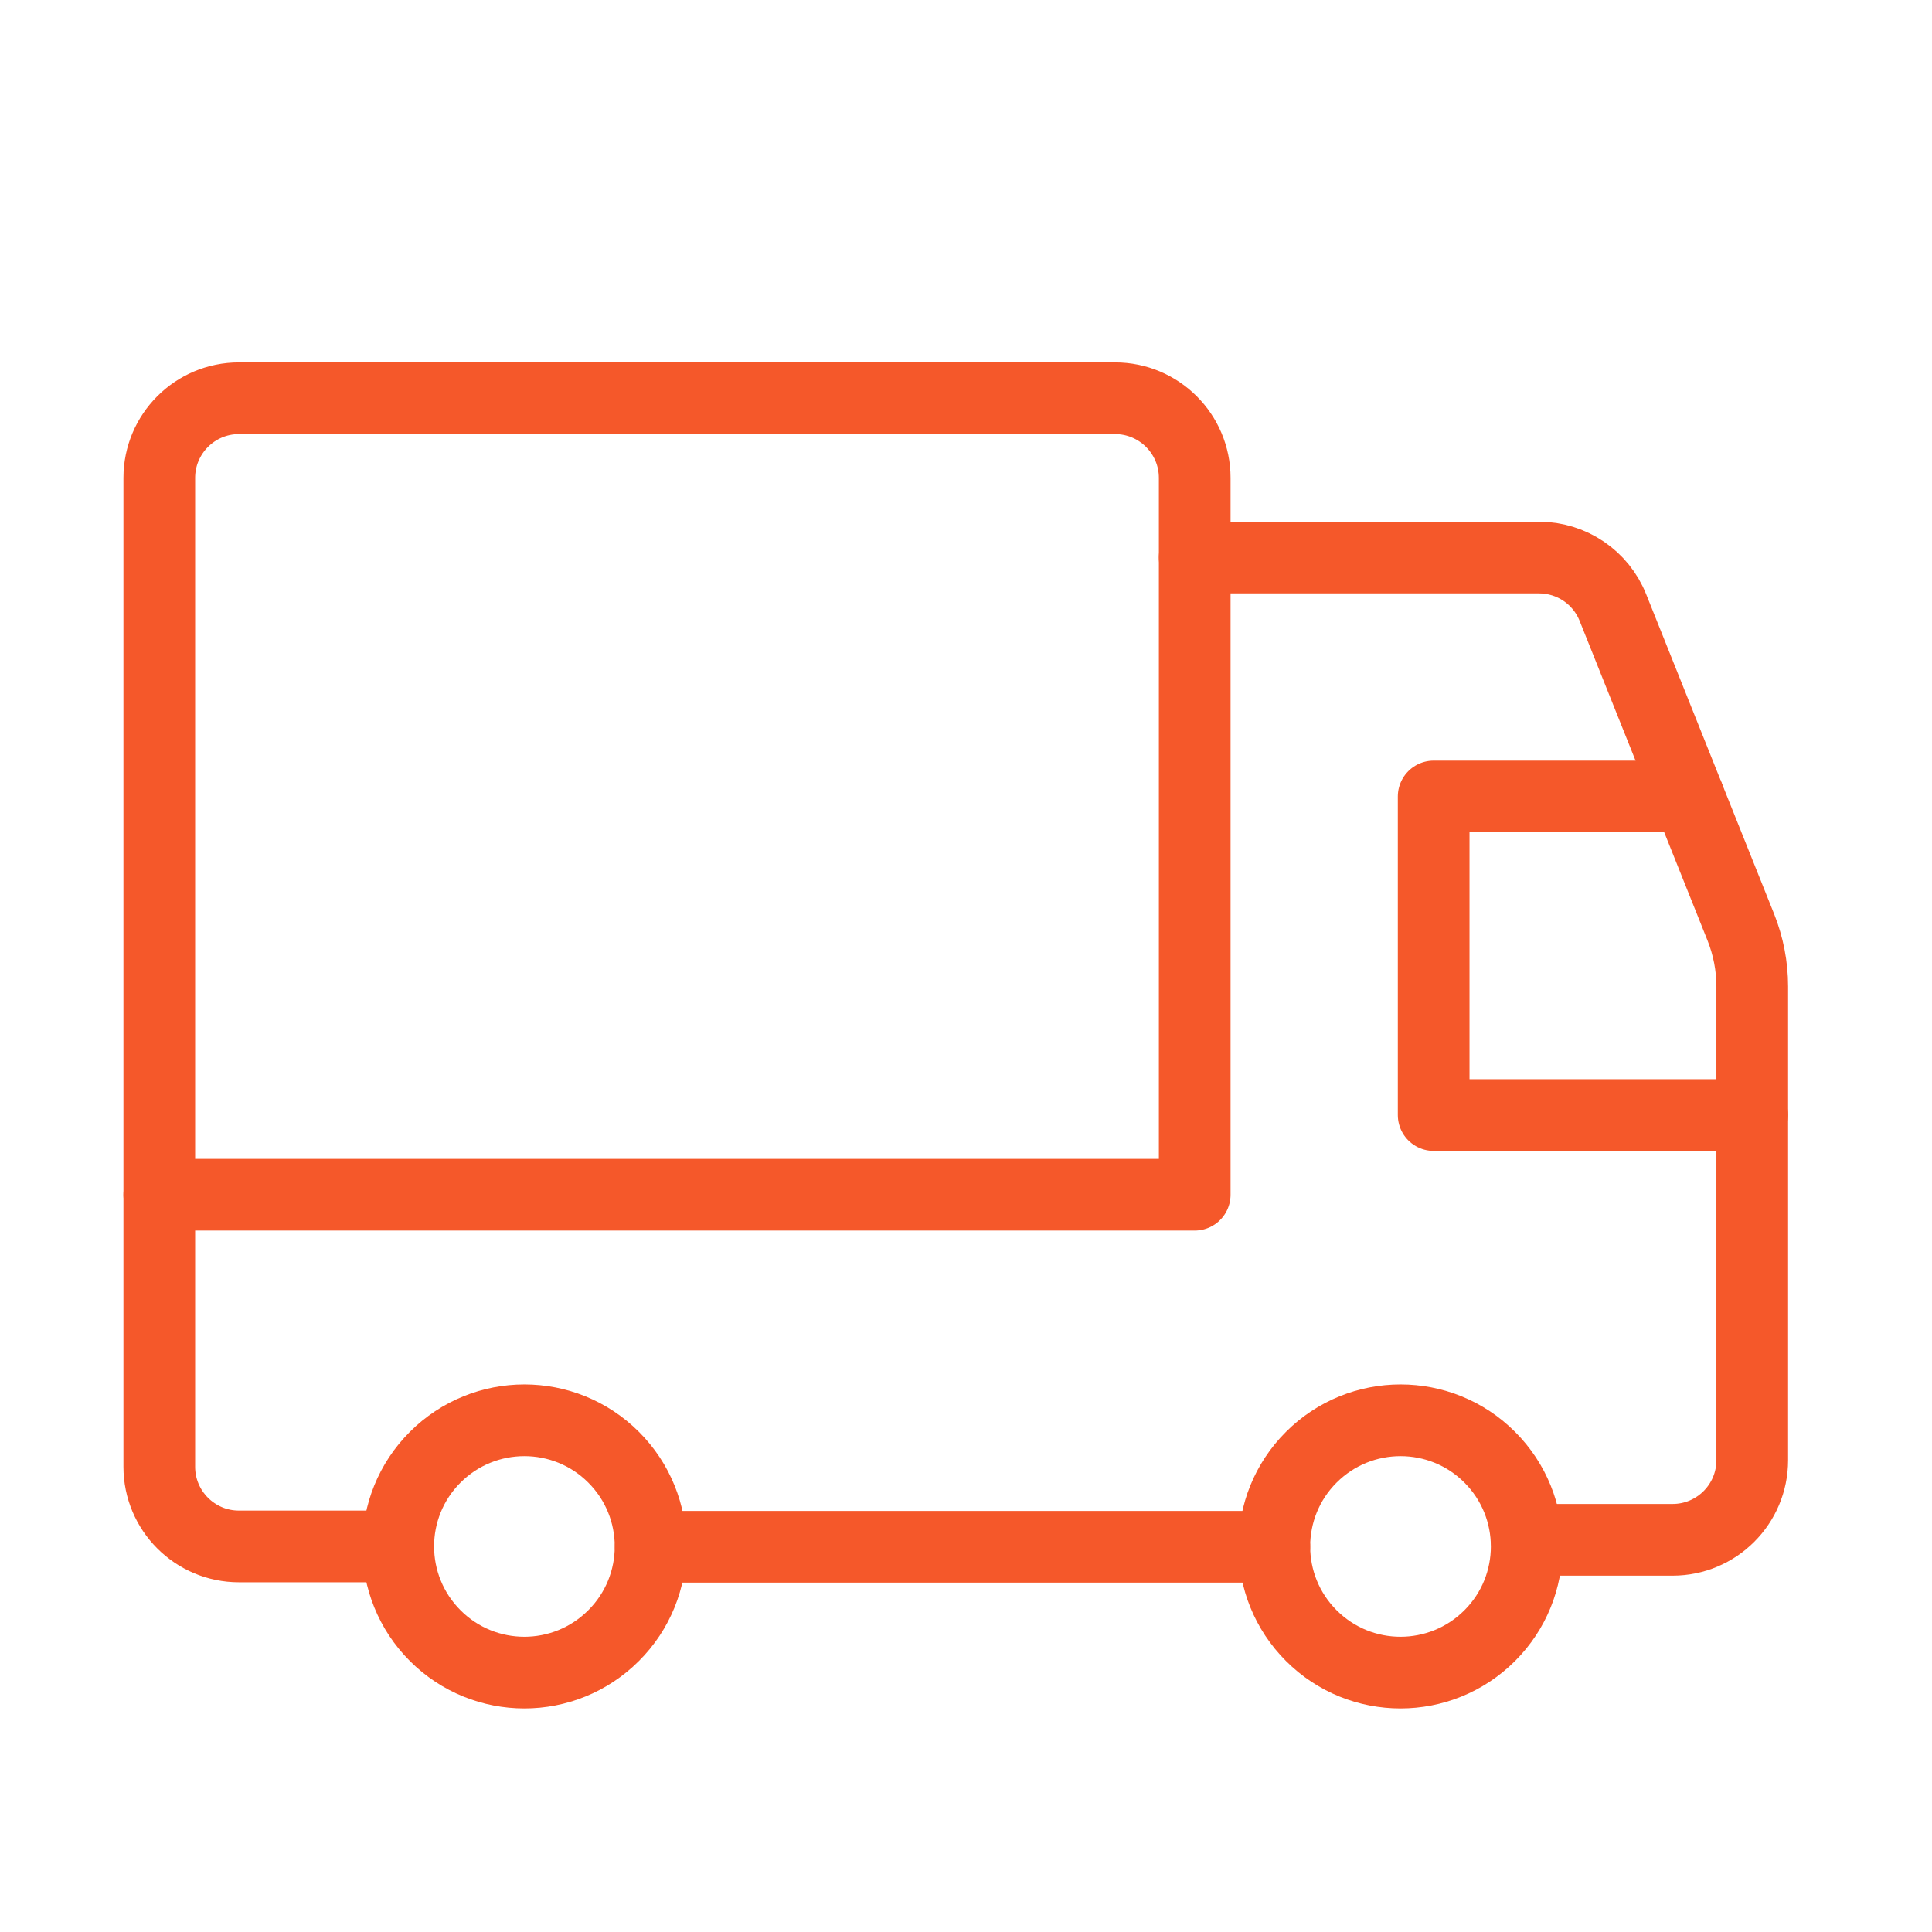
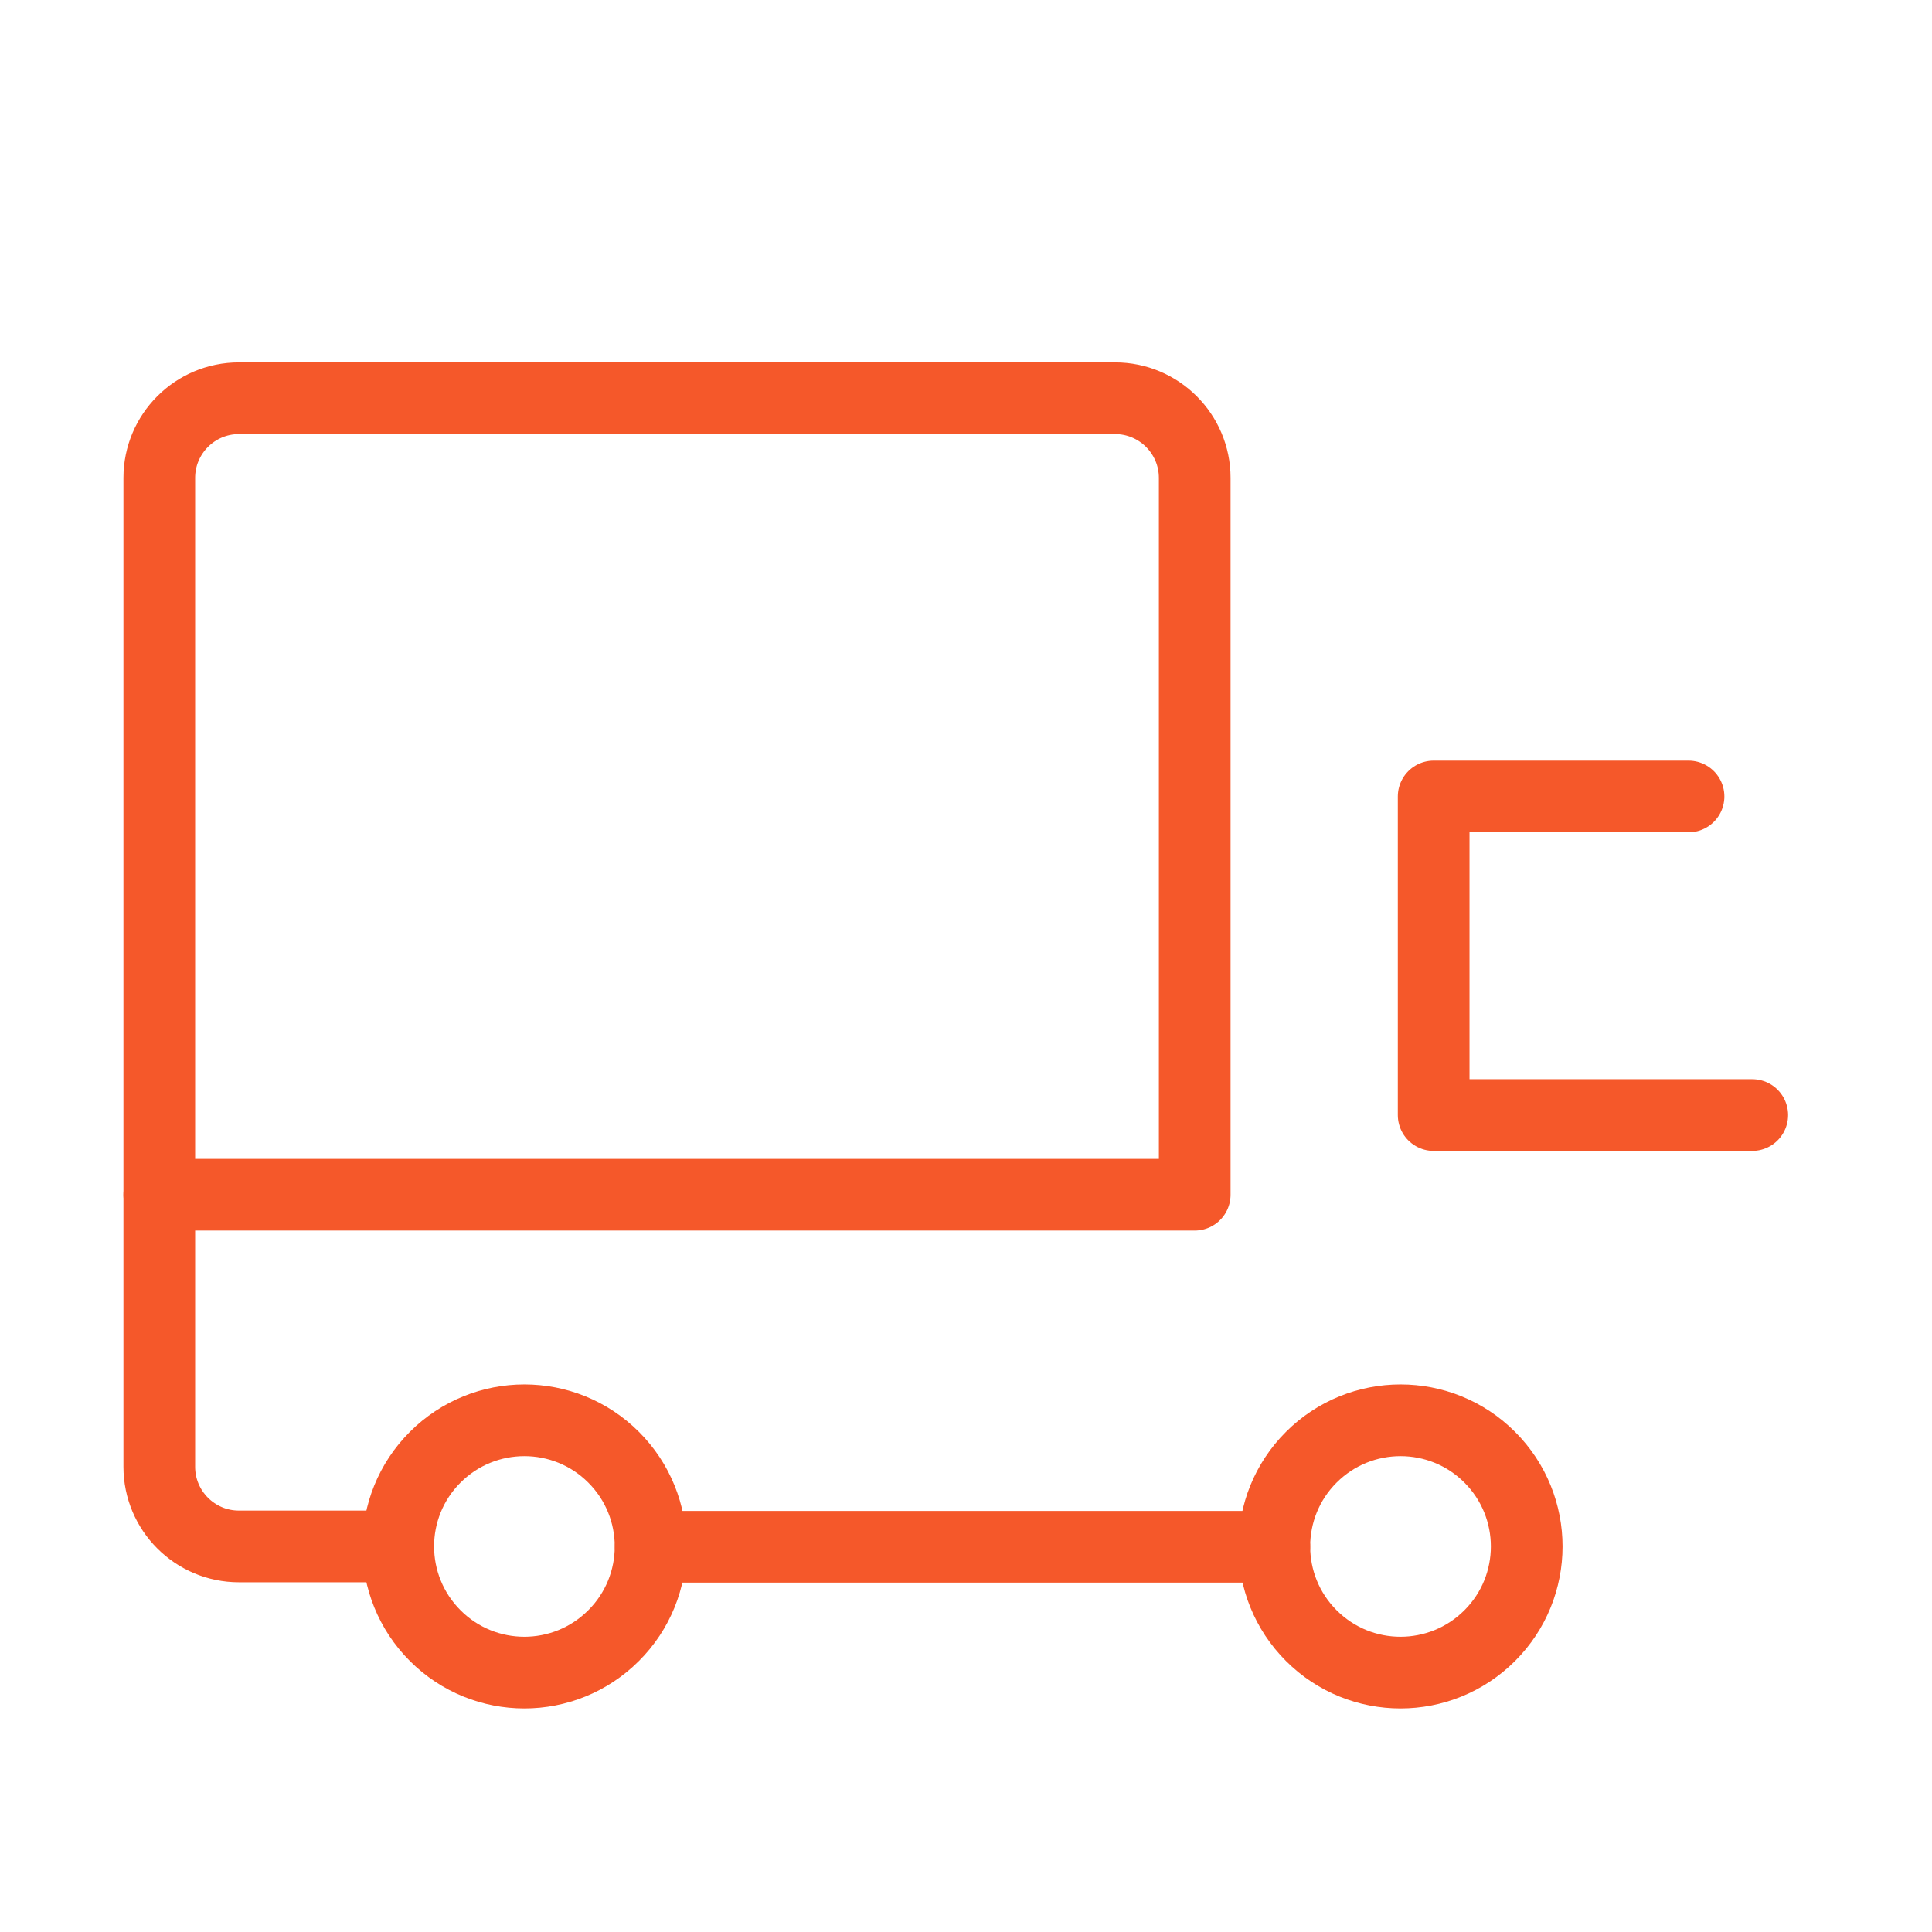
<svg xmlns="http://www.w3.org/2000/svg" width="47" height="47" viewBox="0 0 47 47" fill="none">
-   <path d="M29.064 13.563H37.44C38.232 13.563 38.946 14.046 39.238 14.782L42.35 22.559C42.532 23.017 42.627 23.505 42.627 23.997V35.522C42.627 36.591 41.759 37.459 40.689 37.459H37.142" stroke="#F5582A" stroke-width="1.744" stroke-linecap="round" stroke-linejoin="round" />
  <path d="M31.001 37.628H15.83" stroke="#F5582A" stroke-width="1.744" stroke-linecap="round" stroke-linejoin="round" />
  <path d="M42.627 27.126H34.877V19.376H41.077" stroke="#F5582A" stroke-width="1.744" stroke-linecap="round" stroke-linejoin="round" />
  <path d="M24.328 9.688H27.126C28.196 9.688 29.064 10.556 29.064 11.626V29.064H3.875" stroke="#F5582A" stroke-width="1.744" stroke-linecap="round" stroke-linejoin="round" />
  <path d="M36.241 35.45C37.44 36.649 37.44 38.593 36.241 39.79C35.041 40.989 33.098 40.989 31.9 39.79C30.701 38.591 30.701 36.647 31.9 35.45C33.1 34.252 35.043 34.252 36.241 35.45" stroke="#F5582A" stroke-width="1.744" stroke-linecap="round" stroke-linejoin="round" />
  <path d="M14.927 35.45C16.127 36.649 16.127 38.593 14.927 39.79C13.728 40.989 11.784 40.989 10.587 39.79C9.389 38.591 9.388 36.647 10.587 35.45C11.786 34.252 13.728 34.252 14.927 35.45" stroke="#F5582A" stroke-width="1.744" stroke-linecap="round" stroke-linejoin="round" />
  <path d="M9.688 37.62H5.813C4.743 37.62 3.875 36.752 3.875 35.682V11.626C3.875 10.556 4.743 9.688 5.813 9.688H25.429" stroke="#F5582A" stroke-width="1.744" stroke-linecap="round" stroke-linejoin="round" />
</svg>